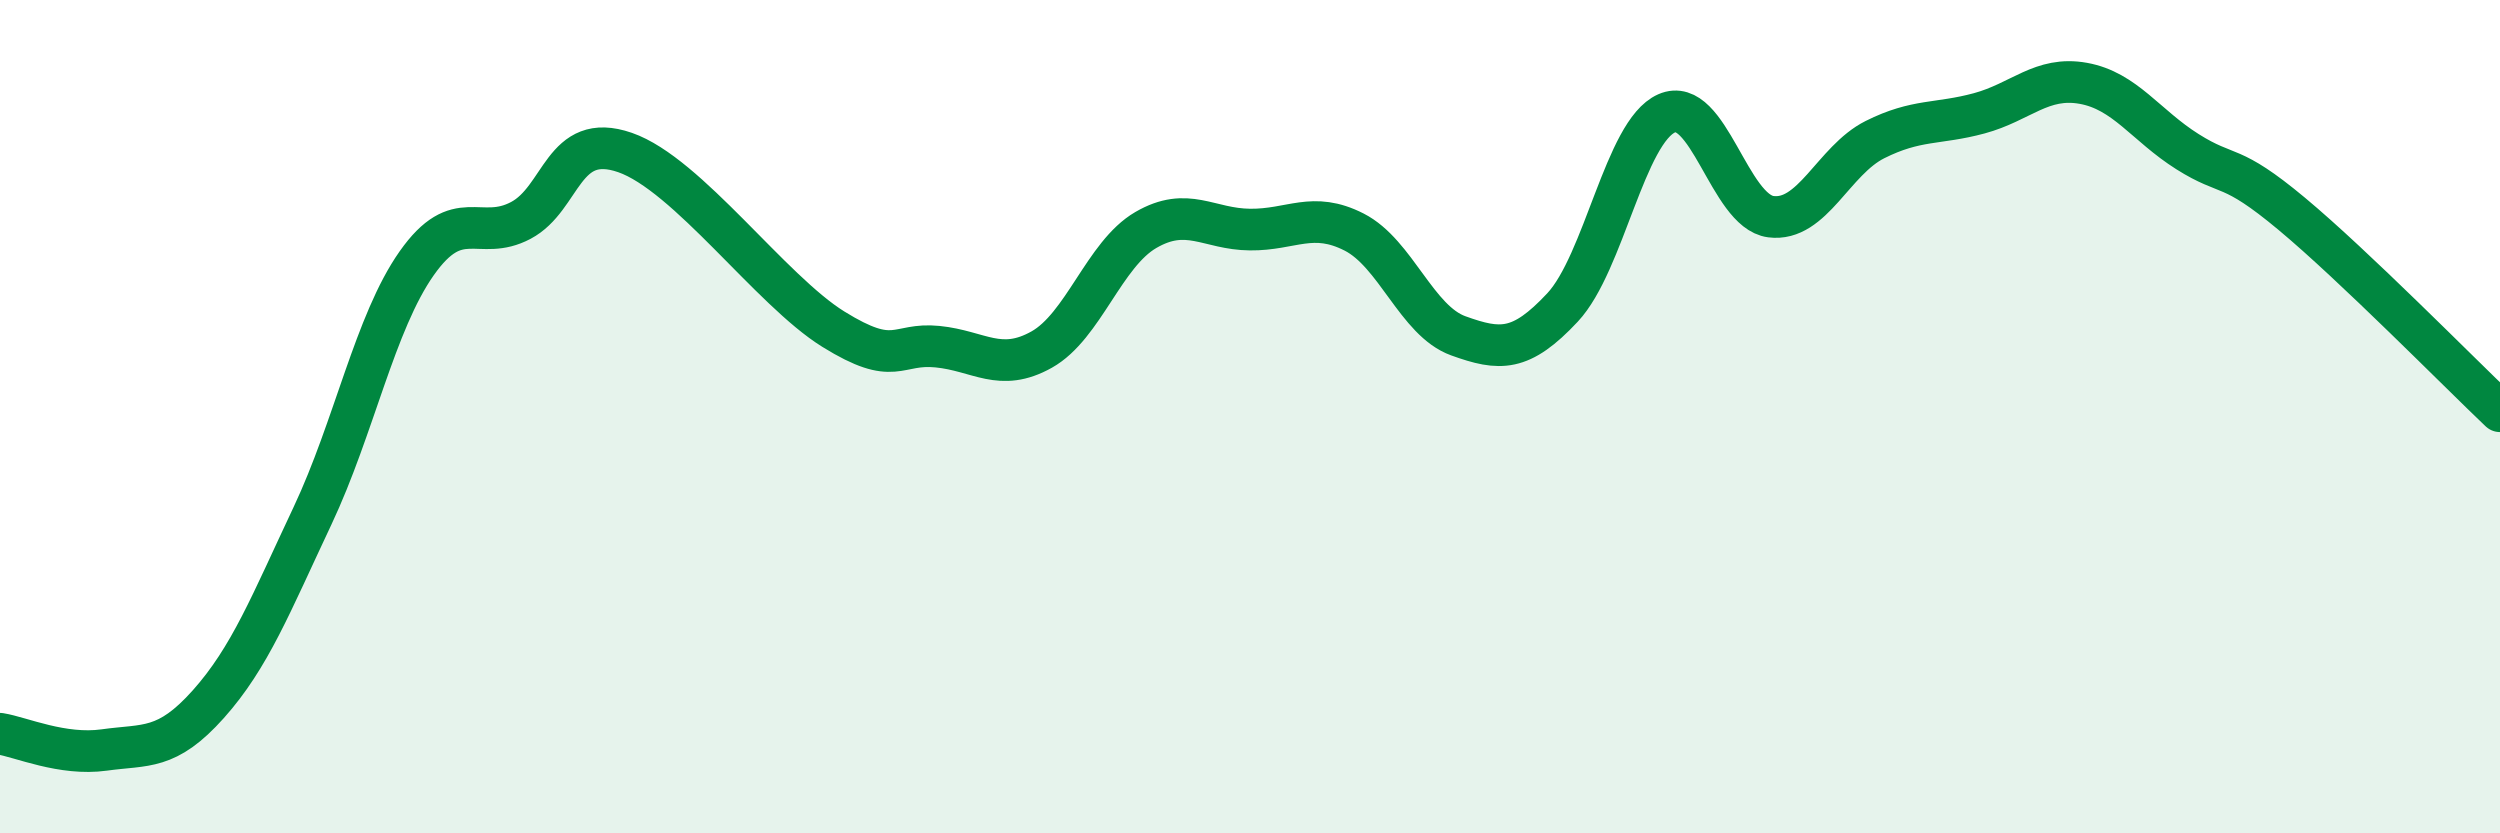
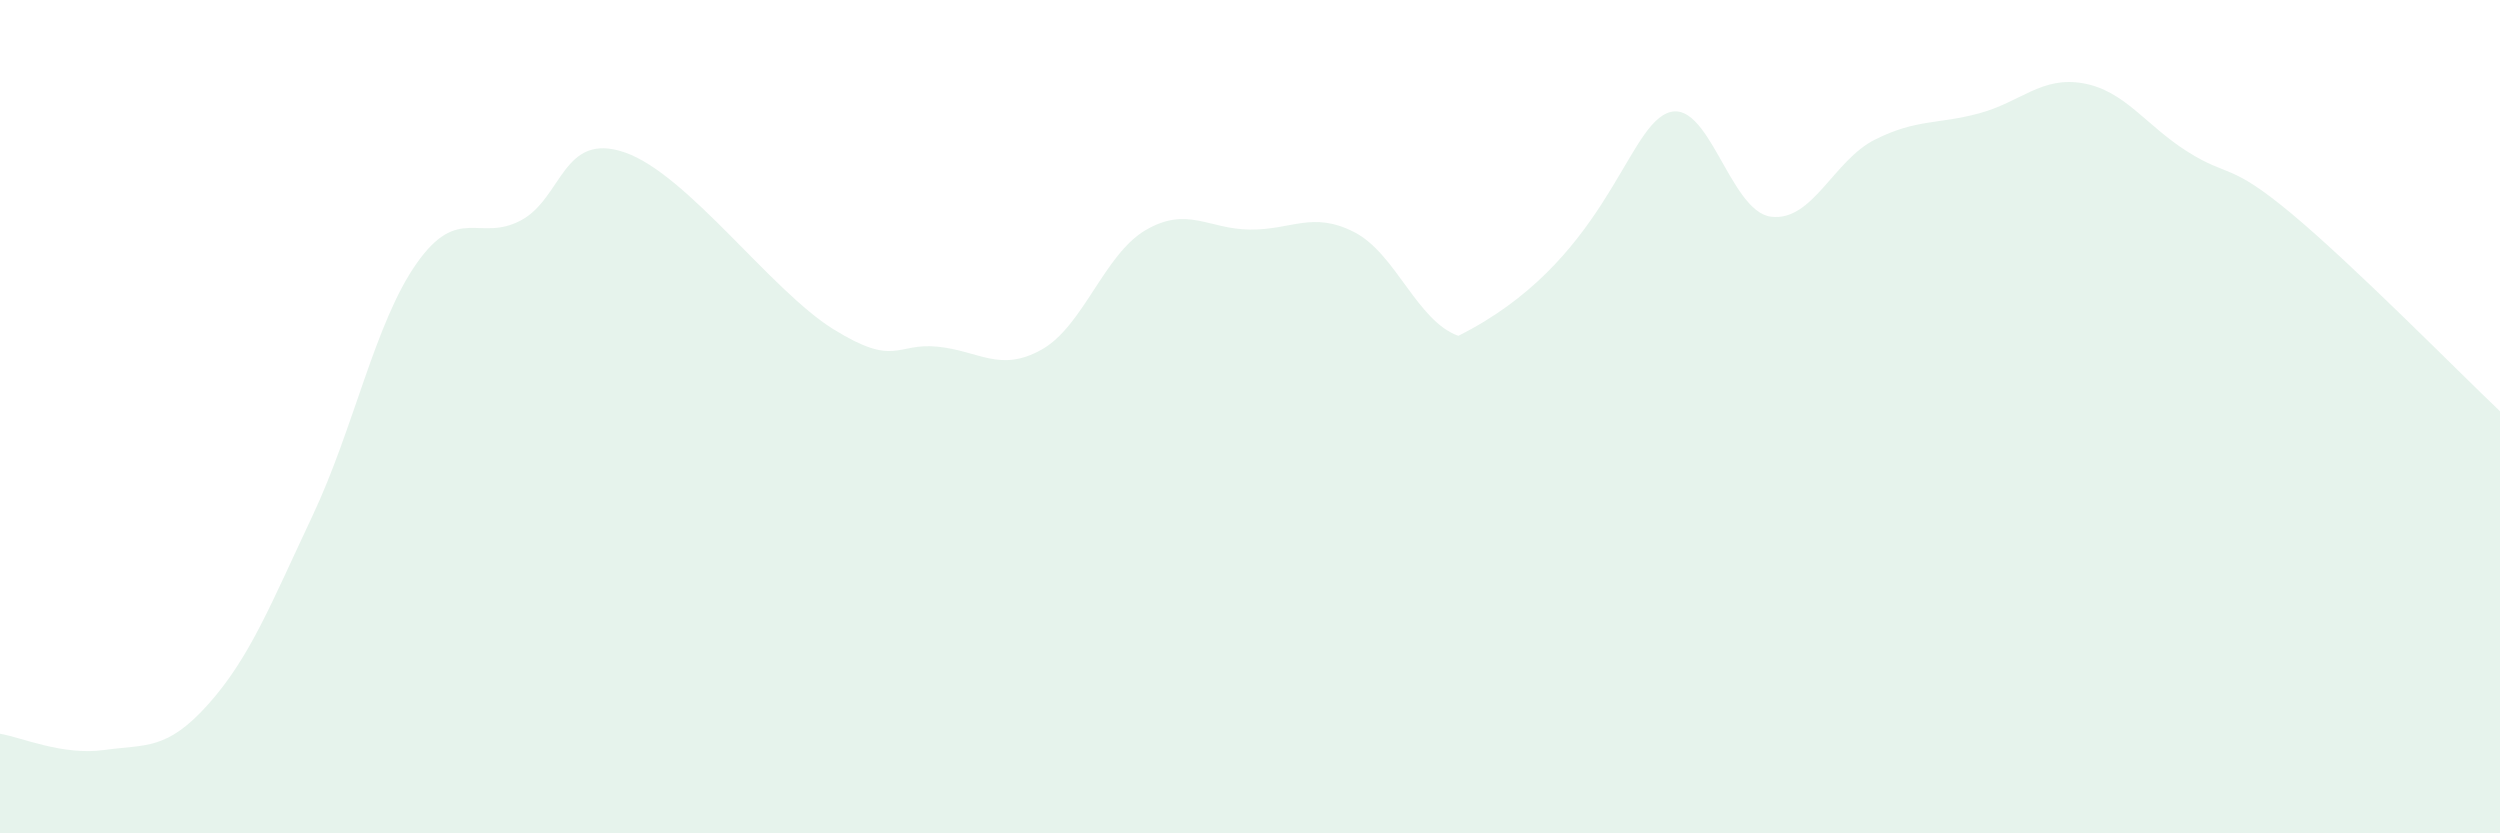
<svg xmlns="http://www.w3.org/2000/svg" width="60" height="20" viewBox="0 0 60 20">
-   <path d="M 0,17.61 C 0.5,17.69 1.5,18.14 2.5,18 C 3.5,17.86 4,18.02 5,16.9 C 6,15.78 6.5,14.5 7.5,12.38 C 8.5,10.26 9,7.74 10,6.32 C 11,4.9 11.5,5.82 12.5,5.29 C 13.5,4.76 13.5,3.14 15,3.66 C 16.5,4.18 18.5,6.97 20,7.9 C 21.5,8.83 21.5,8.22 22.5,8.32 C 23.5,8.42 24,8.95 25,8.39 C 26,7.83 26.5,6.1 27.5,5.52 C 28.5,4.94 29,5.5 30,5.51 C 31,5.52 31.5,5.06 32.5,5.57 C 33.5,6.08 34,7.7 35,8.06 C 36,8.42 36.5,8.45 37.5,7.38 C 38.5,6.31 39,3.16 40,2.72 C 41,2.28 41.5,5.07 42.5,5.2 C 43.5,5.33 44,3.85 45,3.35 C 46,2.85 46.5,2.99 47.5,2.72 C 48.5,2.45 49,1.82 50,2 C 51,2.18 51.5,3.01 52.5,3.64 C 53.5,4.27 53.5,3.88 55,5.13 C 56.5,6.38 59,8.92 60,9.87L60 20L0 20Z" fill="#008740" opacity="0.1" stroke-linecap="round" stroke-linejoin="round" />
-   <path d="M 0,17.61 C 0.5,17.69 1.5,18.14 2.5,18 C 3.5,17.86 4,18.02 5,16.9 C 6,15.78 6.5,14.5 7.5,12.38 C 8.5,10.26 9,7.74 10,6.32 C 11,4.9 11.5,5.82 12.5,5.29 C 13.5,4.76 13.5,3.14 15,3.66 C 16.5,4.18 18.5,6.97 20,7.9 C 21.5,8.83 21.5,8.22 22.5,8.32 C 23.5,8.42 24,8.95 25,8.39 C 26,7.83 26.5,6.1 27.5,5.52 C 28.5,4.94 29,5.5 30,5.51 C 31,5.52 31.5,5.06 32.5,5.57 C 33.5,6.08 34,7.7 35,8.06 C 36,8.42 36.5,8.45 37.5,7.38 C 38.5,6.31 39,3.16 40,2.72 C 41,2.28 41.5,5.07 42.5,5.2 C 43.5,5.33 44,3.85 45,3.35 C 46,2.85 46.5,2.99 47.5,2.72 C 48.5,2.45 49,1.82 50,2 C 51,2.18 51.5,3.01 52.5,3.64 C 53.5,4.27 53.5,3.88 55,5.13 C 56.5,6.38 59,8.92 60,9.87" stroke="#008740" stroke-width="1" fill="none" stroke-linecap="round" stroke-linejoin="round" />
+   <path d="M 0,17.61 C 0.5,17.69 1.5,18.14 2.5,18 C 3.5,17.86 4,18.02 5,16.9 C 6,15.78 6.5,14.5 7.5,12.38 C 8.5,10.26 9,7.74 10,6.32 C 11,4.9 11.5,5.82 12.5,5.29 C 13.5,4.76 13.5,3.14 15,3.66 C 16.5,4.18 18.5,6.97 20,7.9 C 21.5,8.83 21.5,8.22 22.5,8.32 C 23.5,8.42 24,8.95 25,8.39 C 26,7.83 26.5,6.1 27.5,5.52 C 28.5,4.94 29,5.5 30,5.51 C 31,5.52 31.5,5.06 32.5,5.57 C 33.5,6.08 34,7.7 35,8.06 C 38.5,6.31 39,3.16 40,2.72 C 41,2.28 41.5,5.07 42.5,5.2 C 43.5,5.33 44,3.85 45,3.35 C 46,2.85 46.5,2.99 47.5,2.72 C 48.5,2.45 49,1.82 50,2 C 51,2.18 51.5,3.01 52.5,3.64 C 53.5,4.27 53.5,3.88 55,5.13 C 56.5,6.38 59,8.92 60,9.87L60 20L0 20Z" fill="#008740" opacity="0.1" stroke-linecap="round" stroke-linejoin="round" />
</svg>